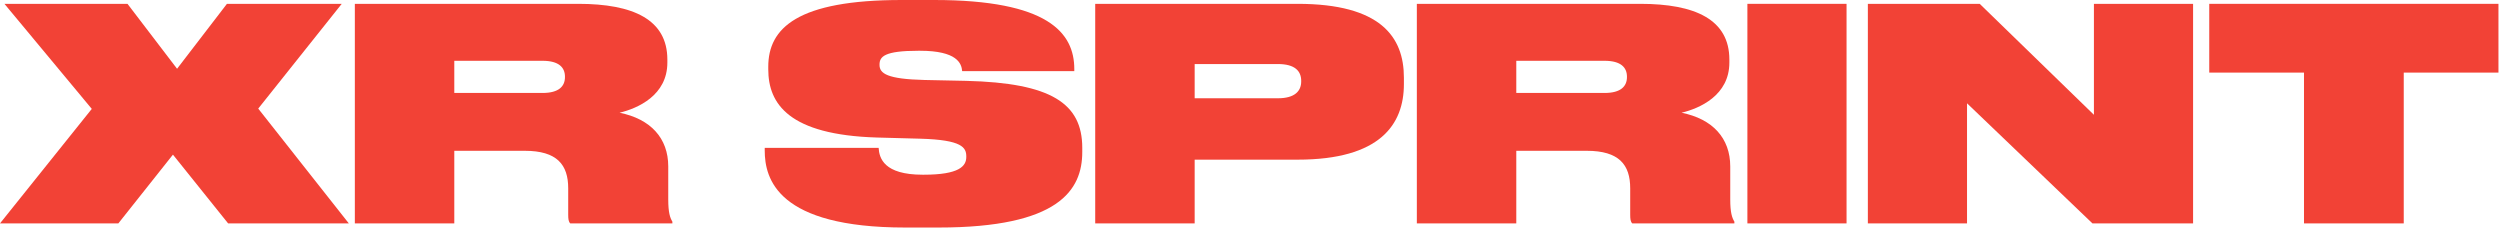
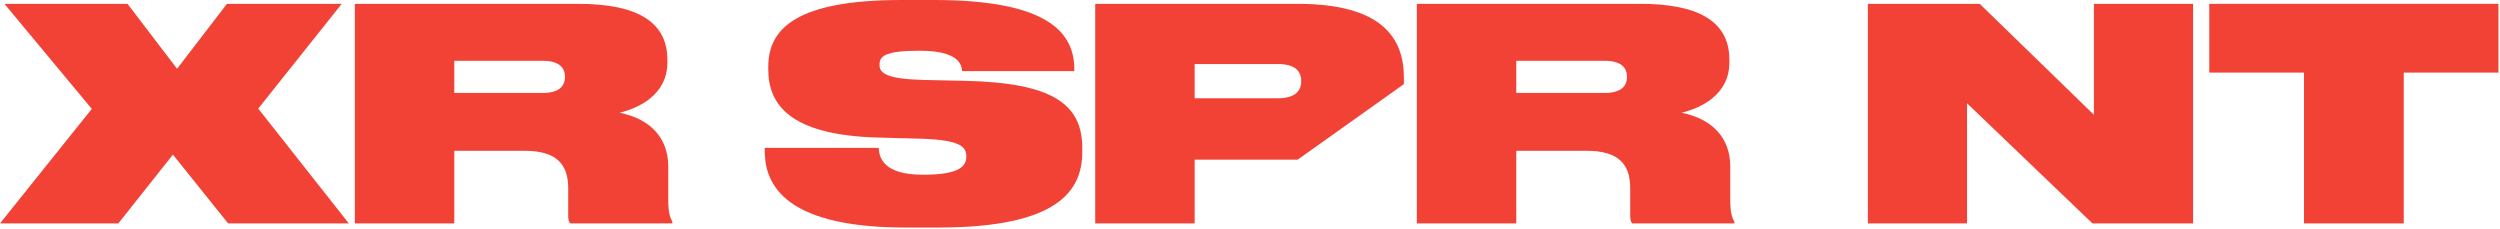
<svg xmlns="http://www.w3.org/2000/svg" width="1477" height="135" viewBox="0 0 1477 135" fill="none">
  <path d="M134.774 131.984L102.17 91.36L69.915 131.984H0L54.224 64.336L2.615 2.267H75.32L104.611 40.624L134.077 2.267H201.9L152.558 64.162L206.084 131.984H134.774Z" fill="#F24236" />
  <path d="M268.396 89.094V131.984H209.639V2.267H341.624C374.053 2.267 394.278 11.507 394.278 35.219V36.963C394.278 56.316 376.843 63.987 366.033 66.602C384.34 70.264 394.801 81.597 394.801 98.335V117.862C394.801 125.533 395.847 128.672 397.242 130.938V131.984H336.916C335.87 130.938 335.696 129.369 335.696 126.754V111.237C335.696 97.288 329.07 89.094 310.066 89.094H268.396ZM268.396 35.916V54.921H320.527C330.291 54.921 333.778 50.911 333.778 45.506V45.331C333.778 39.927 330.291 35.916 320.527 35.916H268.396Z" fill="#F24236" />
  <path d="M639.403 89.791C639.403 112.283 625.629 134.425 554.494 134.425H534.792C459.297 134.425 451.8 105.657 451.8 88.919V87.35H519.1C519.449 93.453 522.239 103.216 545.079 103.216H545.776C566.698 103.216 570.883 98.16 570.883 92.755V92.406C570.883 87.176 568.442 82.643 543.858 81.945L518.054 81.248C466.097 79.679 453.893 61.372 453.893 40.973V39.404C453.893 16.563 471.153 0 532.7 0H551.878C619.178 0 634.695 19.353 634.695 40.798V42.019H568.442C568.093 37.486 565.478 29.988 543.509 29.988H542.638C522.413 29.988 519.623 33.476 519.623 38.183V38.357C519.623 43.414 524.156 46.726 546.125 47.249L570.883 47.772C620.922 48.993 639.403 61.023 639.403 87.35V89.791Z" fill="#F24236" />
-   <path d="M766.657 94.324H705.808V131.984H647.051V2.267H766.657C815.65 2.267 829.423 21.794 829.423 45.855V49.69C829.423 73.576 815.301 94.324 766.657 94.324ZM705.808 37.834V58.059H754.975C765.088 58.059 768.749 53.7 768.749 48.121V47.772C768.749 42.019 765.088 37.834 754.975 37.834H705.808Z" fill="#F24236" />
+   <path d="M766.657 94.324H705.808V131.984H647.051V2.267H766.657C815.65 2.267 829.423 21.794 829.423 45.855V49.69ZM705.808 37.834V58.059H754.975C765.088 58.059 768.749 53.7 768.749 48.121V47.772C768.749 42.019 765.088 37.834 754.975 37.834H705.808Z" fill="#F24236" />
  <path d="M895.824 89.094V131.984H837.068V2.267H969.052C1001.48 2.267 1021.71 11.507 1021.71 35.219V36.963C1021.71 56.316 1004.27 63.987 993.461 66.602C1011.77 70.264 1022.23 81.597 1022.23 98.335V117.862C1022.23 125.533 1023.28 128.672 1024.67 130.938V131.984H964.345C963.298 130.938 963.124 129.369 963.124 126.754V111.237C963.124 97.288 956.499 89.094 937.494 89.094H895.824ZM895.824 35.916V54.921H947.956C957.719 54.921 961.206 50.911 961.206 45.506V45.331C961.206 39.927 957.719 35.916 947.956 35.916H895.824Z" fill="#F24236" />
-   <path d="M1090.94 2.267V131.984H1032.36V2.267H1090.94Z" fill="#F24236" />
  <path d="M1103.53 2.267H1169.61L1237.09 67.823V2.267H1295.67V131.984H1236.22L1162.12 61.023V131.984H1103.53V2.267Z" fill="#F24236" />
  <path d="M1305.23 42.891V2.267H1476.09V42.891H1420.13V131.984H1361.2V42.891H1305.23Z" fill="#F24236" />
</svg>